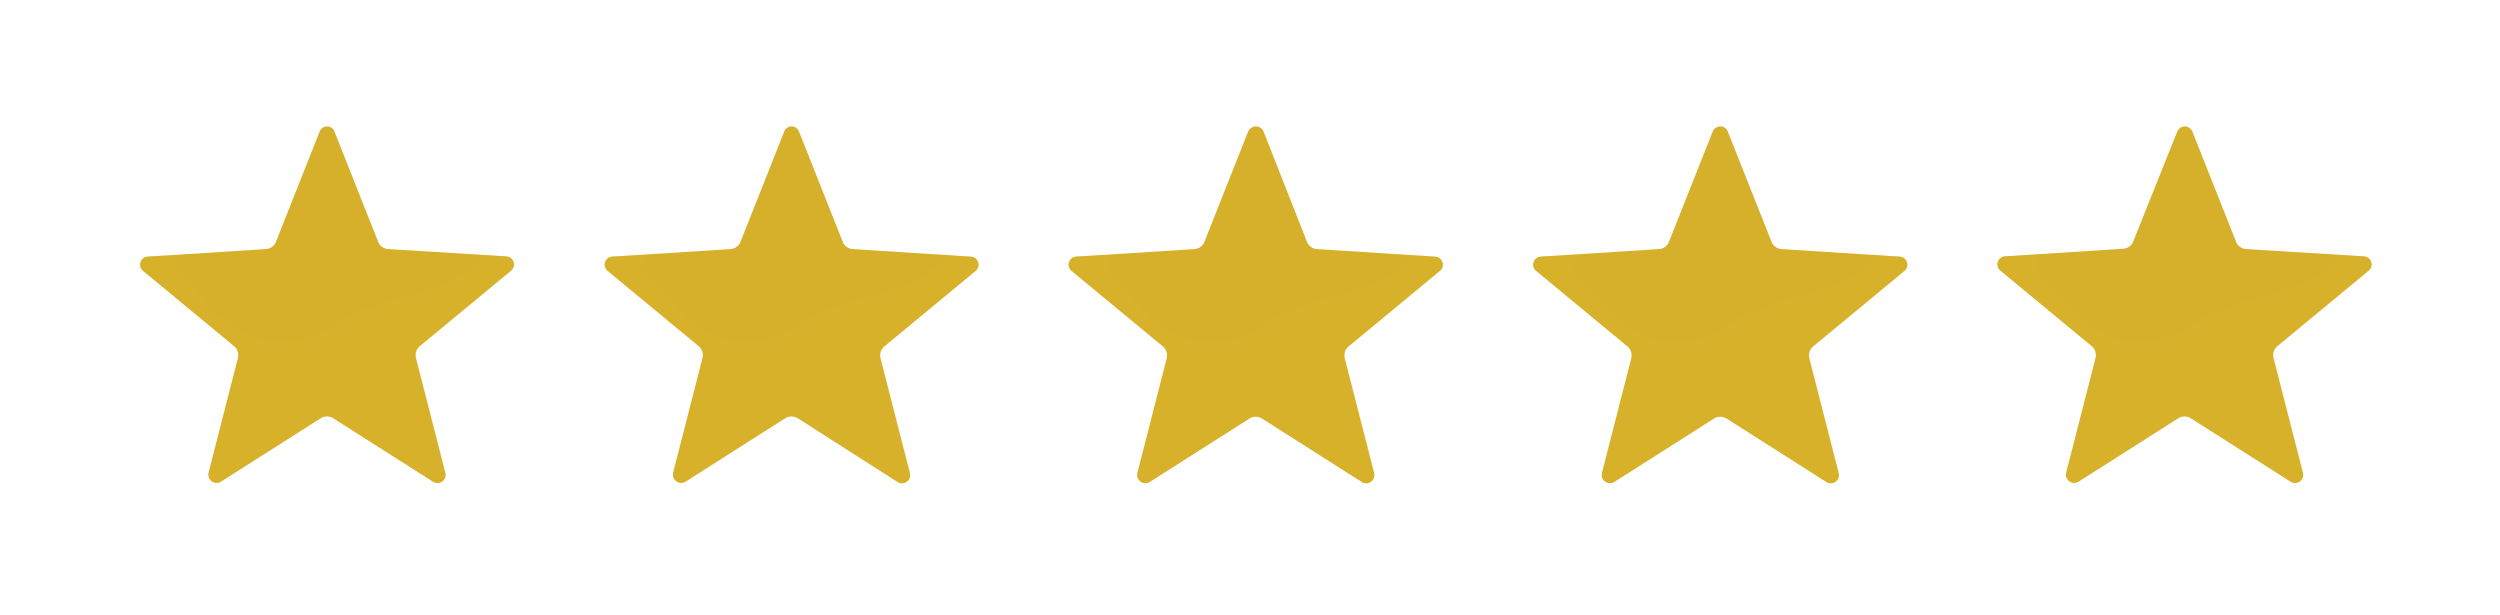
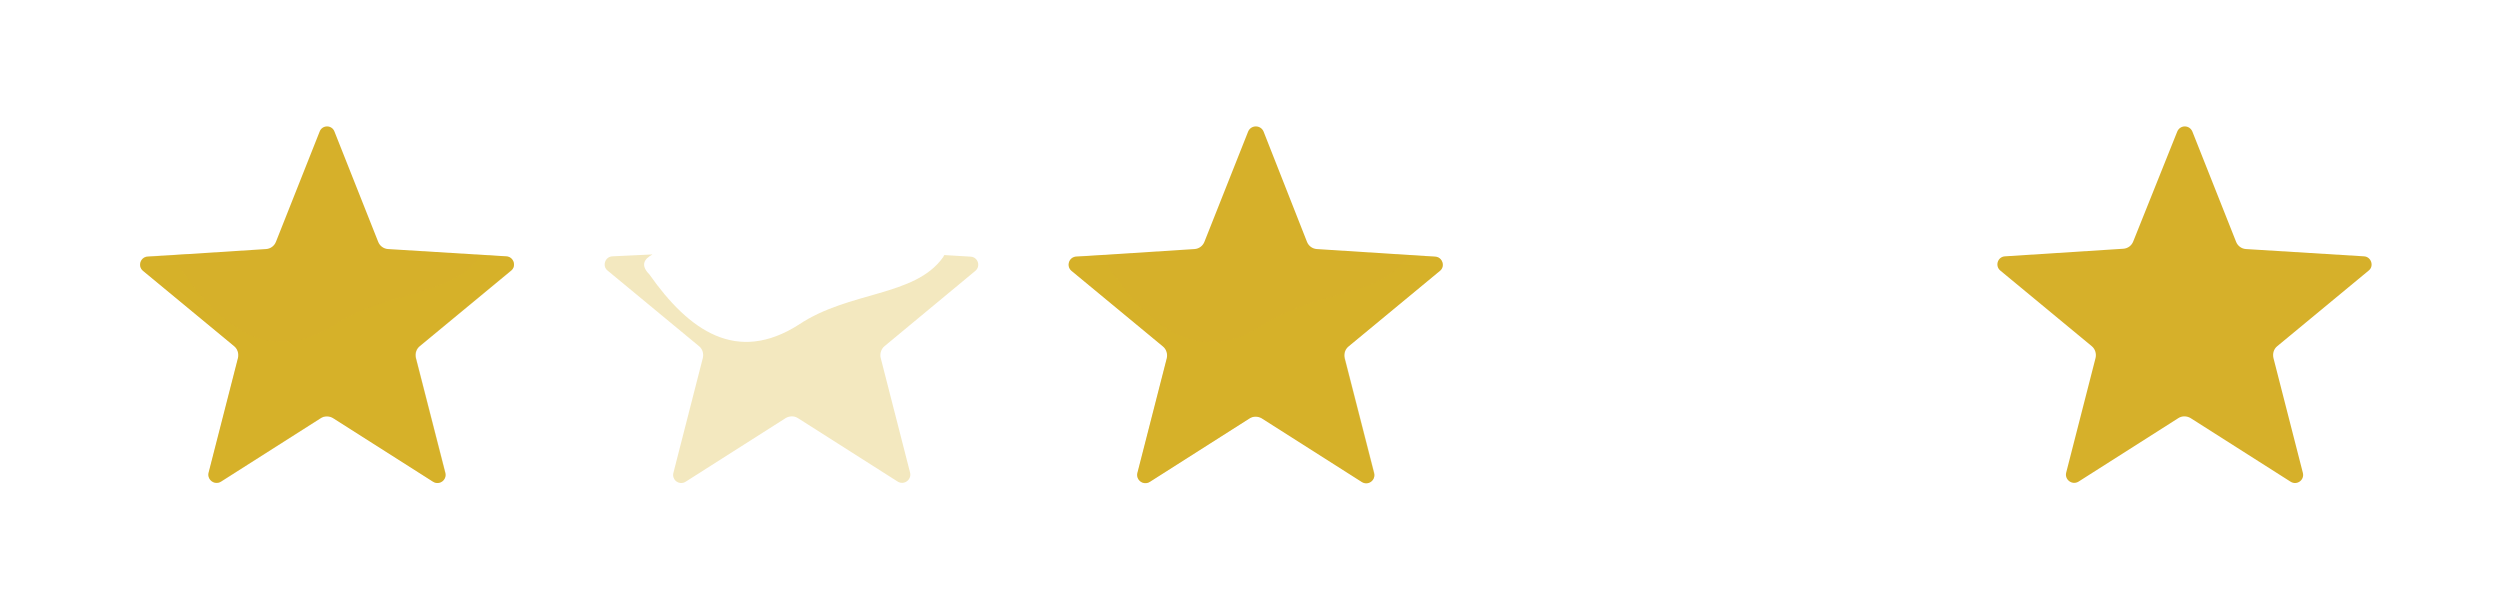
<svg xmlns="http://www.w3.org/2000/svg" version="1.1" id="Livello_1" x="0px" y="0px" viewBox="0 0 790 194.3" style="enable-background:new 0 0 790 194.3;" xml:space="preserve">
  <style type="text/css">
	.st0{fill:#D6B02A;}
	.st1{opacity:0.3;fill:#D6B02A;enable-background:new    ;}
</style>
  <g>
    <g>
      <g>
        <g>
          <path class="st0" d="M105.7,41.6l13.8,34.8c0.5,1.3,1.7,2.2,3.1,2.3L160,81c2.3,0.1,3.3,3.1,1.5,4.5l-28.9,23.9      c-1.1,0.9-1.5,2.3-1.2,3.7l9.3,36.3c0.6,2.3-1.9,4.1-3.9,2.8l-31.6-20.1c-1.2-0.7-2.7-0.7-3.8,0l-31.6,20.1      c-2,1.2-4.4-0.6-3.9-2.8l9.3-36.3c0.3-1.3-0.1-2.8-1.2-3.7L45.2,85.6c-1.8-1.5-0.8-4.4,1.5-4.5l37.4-2.4c1.4-0.1,2.6-1,3.1-2.3      L101,41.6C101.8,39.4,104.9,39.4,105.7,41.6z" />
          <path class="st1" d="M161.5,85.6c1.8-1.5,0.8-4.4-1.5-4.5l-8.3-0.5c-0.1,0.2-0.3,0.5-0.4,0.7c-8.9,12.5-29.6,10.6-45.6,21.3      c-19.7,12.4-34.8,1.8-47.3-16c-2.8-2.8-1.8-4.8,1-6.3L46.7,81c-2.3,0.1-3.3,3.1-1.5,4.5l28.9,23.9c1.1,0.9,1.5,2.3,1.2,3.7      L66,149.4c-0.6,2.3,1.9,4.1,3.9,2.8l31.6-20.1c1.2-0.7,2.7-0.7,3.8,0l31.6,20.1c2,1.2,4.4-0.6,3.9-2.8l-9.3-36.3      c-0.3-1.3,0.1-2.8,1.2-3.7L161.5,85.6z" />
        </g>
      </g>
    </g>
    <g>
      <g>
        <g>
-           <path class="st0" d="M252.5,41.6l13.8,34.8c0.5,1.3,1.7,2.2,3.1,2.3l37.4,2.4c2.3,0.1,3.3,3.1,1.5,4.5l-28.9,23.9      c-1.1,0.9-1.5,2.3-1.2,3.7l9.3,36.3c0.6,2.3-1.9,4.1-3.9,2.8L252,132.1c-1.2-0.7-2.7-0.7-3.8,0l-31.6,20.1      c-2,1.2-4.4-0.6-3.9-2.8l9.3-36.3c0.3-1.3-0.1-2.8-1.2-3.7L192,85.6c-1.8-1.5-0.8-4.4,1.5-4.5l37.4-2.4c1.4-0.1,2.6-1,3.1-2.3      l13.8-34.8C248.6,39.4,251.6,39.4,252.5,41.6z" />
          <path class="st1" d="M308.2,85.6c1.8-1.5,0.8-4.4-1.5-4.5l-8.3-0.5c-0.1,0.2-0.3,0.5-0.4,0.7c-8.9,12.5-29.6,10.6-45.6,21.3      c-19.6,12.5-34.7,1.9-47.2-15.9c-2.8-2.8-1.8-4.8,1-6.3L193.5,81c-2.3,0.1-3.3,3.1-1.5,4.5l28.9,23.9c1.1,0.9,1.5,2.3,1.2,3.7      l-9.3,36.3c-0.6,2.3,1.9,4.1,3.9,2.8l31.6-20.1c1.2-0.7,2.7-0.7,3.8,0l31.6,20.1c2,1.2,4.4-0.6,3.9-2.8l-9.3-36.3      c-0.3-1.3,0.1-2.8,1.2-3.7L308.2,85.6z" />
        </g>
      </g>
    </g>
    <g>
      <g>
        <g>
          <path class="st0" d="M399.3,41.6L413,76.4c0.5,1.3,1.7,2.2,3.1,2.3l37.4,2.4c2.3,0.1,3.3,3.1,1.5,4.5l-28.9,23.9      c-1.1,0.9-1.5,2.3-1.2,3.7l9.3,36.3c0.6,2.3-1.9,4.1-3.9,2.8l-31.6-20.1c-1.2-0.7-2.7-0.7-3.8,0l-31.6,20.1      c-2,1.2-4.4-0.6-3.9-2.8l9.3-36.3c0.3-1.3-0.1-2.8-1.2-3.7l-28.9-23.9c-1.8-1.5-0.8-4.4,1.5-4.5l37.4-2.4c1.4-0.1,2.6-1,3.1-2.3      l13.8-34.8C395.3,39.4,398.4,39.4,399.3,41.6z" />
          <path class="st1" d="M455,85.6c1.8-1.5,0.8-4.4-1.5-4.5l-8.3-0.5c-0.1,0.2-0.3,0.5-0.4,0.7c-8.9,12.5-29.6,10.6-45.6,21.3      c-19.6,12.5-34.7,1.9-47.2-15.9c-2.8-2.8-1.8-4.8,1-6.3L340.2,81c-2.3,0.1-3.3,3.1-1.5,4.5l28.9,23.9c1.1,0.9,1.5,2.3,1.2,3.7      l-9.3,36.3c-0.6,2.3,1.9,4.1,3.9,2.8l31.6-20.1c1.2-0.7,2.7-0.7,3.8,0l31.6,20.1c2,1.2,4.4-0.6,3.9-2.8l-9.3-36.3      c-0.3-1.3,0.1-2.8,1.2-3.7L455,85.6z" />
        </g>
      </g>
    </g>
    <g>
      <g>
        <g>
-           <path class="st0" d="M546,41.6l13.8,34.8c0.5,1.3,1.7,2.2,3.1,2.3l37.4,2.4c2.3,0.1,3.3,3.1,1.5,4.5l-28.9,23.9      c-1.1,0.9-1.5,2.3-1.2,3.7l9.3,36.3c0.6,2.3-1.9,4.1-3.9,2.8l-31.6-20.1c-1.2-0.7-2.7-0.7-3.8,0l-31.6,20.1      c-2,1.2-4.4-0.6-3.9-2.8l9.3-36.3c0.3-1.3-0.1-2.8-1.2-3.7l-28.9-23.9c-1.8-1.5-0.8-4.4,1.5-4.5l37.4-2.4c1.4-0.1,2.6-1,3.1-2.3      l13.8-34.8C542.1,39.4,545.2,39.4,546,41.6z" />
-           <path class="st1" d="M601.8,85.6c1.8-1.5,0.8-4.4-1.5-4.5l-8.3-0.5c-0.1,0.2-0.3,0.5-0.4,0.7c-8.9,12.5-29.6,10.6-45.6,21.3      c-19.6,12.5-34.7,1.9-47.2-15.9c-2.8-2.8-1.8-4.8,1-6.3L487,81c-2.3,0.1-3.3,3.1-1.5,4.5l28.9,23.9c1.1,0.9,1.5,2.3,1.2,3.7      l-9.3,36.3c-0.6,2.3,1.9,4.1,3.9,2.8l31.6-20.1c1.2-0.7,2.7-0.7,3.8,0l31.6,20.1c2,1.2,4.4-0.6,3.9-2.8l-9.3-36.3      c-0.3-1.3,0.1-2.8,1.2-3.7L601.8,85.6z" />
-         </g>
+           </g>
      </g>
    </g>
    <g>
      <g>
        <g>
          <path class="st0" d="M692.8,41.6l13.8,34.8c0.5,1.3,1.7,2.2,3.1,2.3L747,81c2.3,0.1,3.3,3.1,1.5,4.5l-28.9,23.9      c-1.1,0.9-1.5,2.3-1.2,3.7l9.3,36.3c0.6,2.3-1.9,4.1-3.9,2.8l-31.6-20.1c-1.2-0.7-2.7-0.7-3.8,0l-31.6,20.1      c-2,1.2-4.4-0.6-3.9-2.8l9.3-36.3c0.3-1.3-0.1-2.8-1.2-3.7l-28.9-23.9c-1.8-1.5-0.8-4.4,1.5-4.5l37.4-2.4c1.4-0.1,2.6-1,3.1-2.3      L688,41.6C688.9,39.4,691.9,39.4,692.8,41.6z" />
-           <path class="st1" d="M748.5,85.6c1.8-1.5,0.8-4.4-1.5-4.5l-8.3-0.5c-0.1,0.2-0.3,0.5-0.4,0.7c-8.9,12.5-29.6,10.6-45.6,21.3      c-19.7,12.4-34.7,1.8-47.2-16c-2.8-2.8-1.8-4.8,1-6.3L633.7,81c-2.3,0.1-3.3,3.1-1.5,4.5l28.9,23.9c1.1,0.9,1.5,2.3,1.2,3.7      l-9.3,36.3c-0.6,2.3,1.9,4.1,3.9,2.8l31.6-20.1c1.2-0.7,2.7-0.7,3.8,0l31.6,20.1c2,1.2,4.4-0.6,3.9-2.8l-9.3-36.3      c-0.3-1.3,0.1-2.8,1.2-3.7L748.5,85.6z" />
        </g>
      </g>
    </g>
  </g>
</svg>